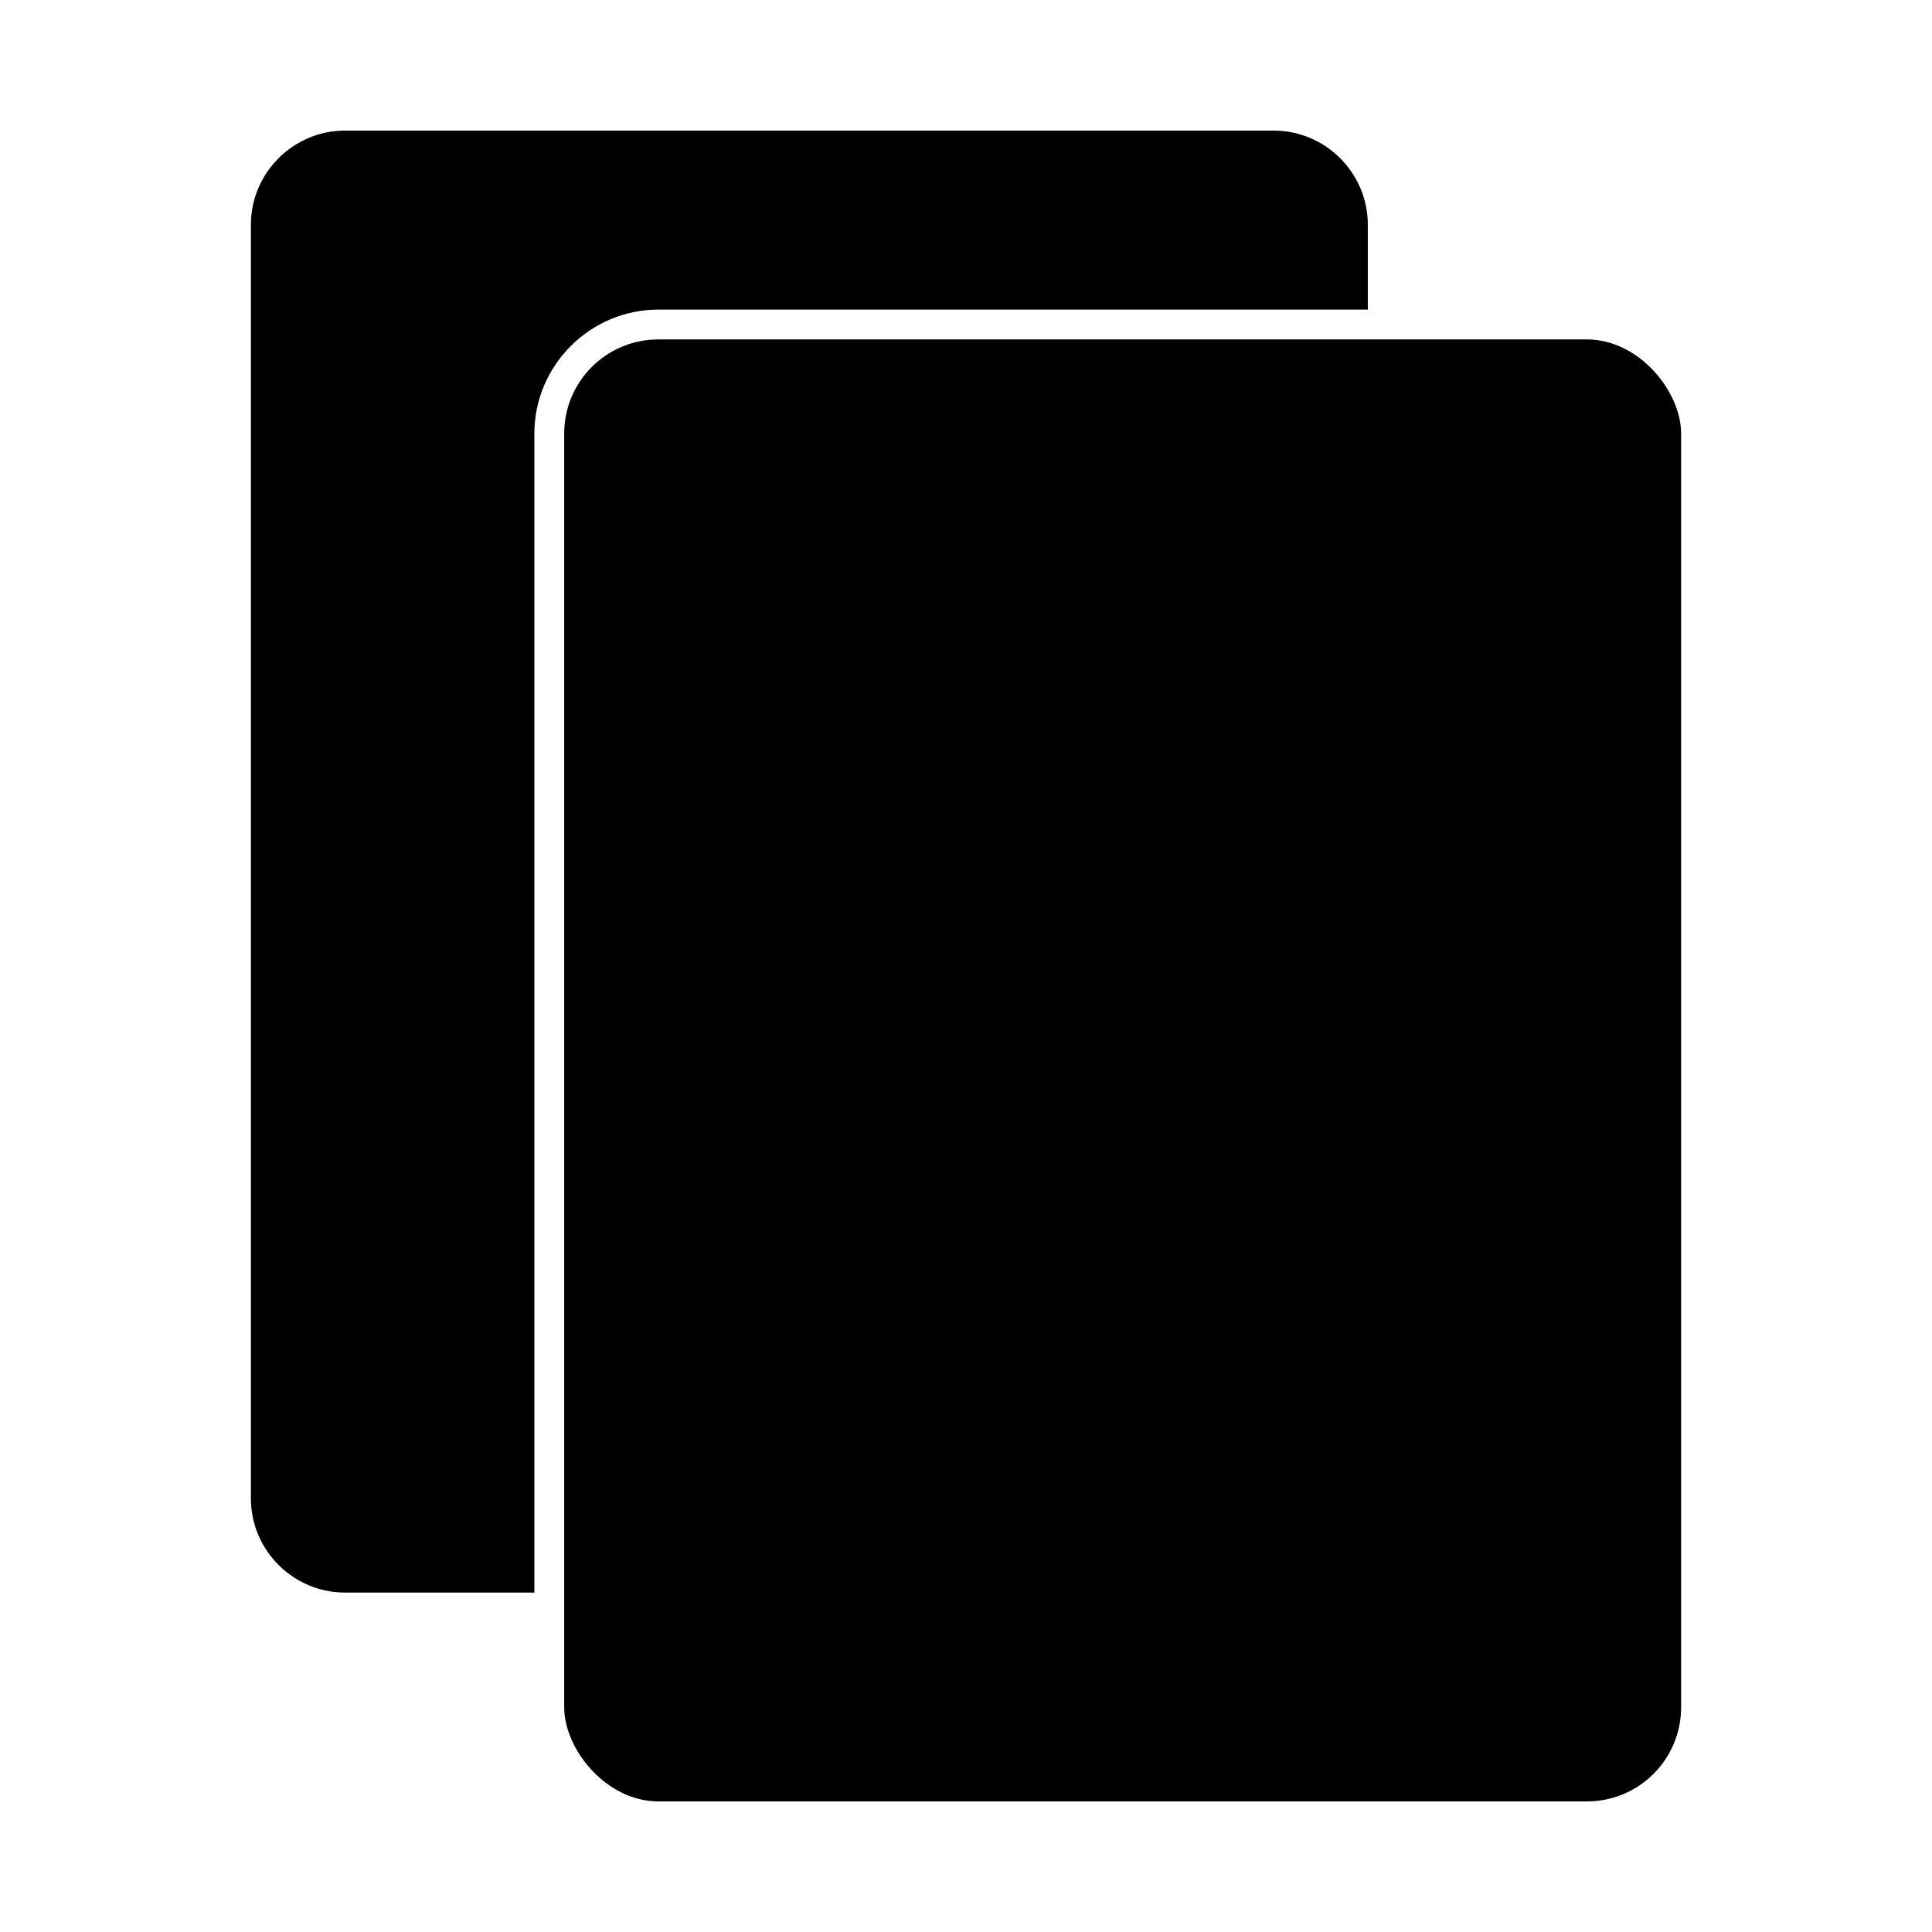
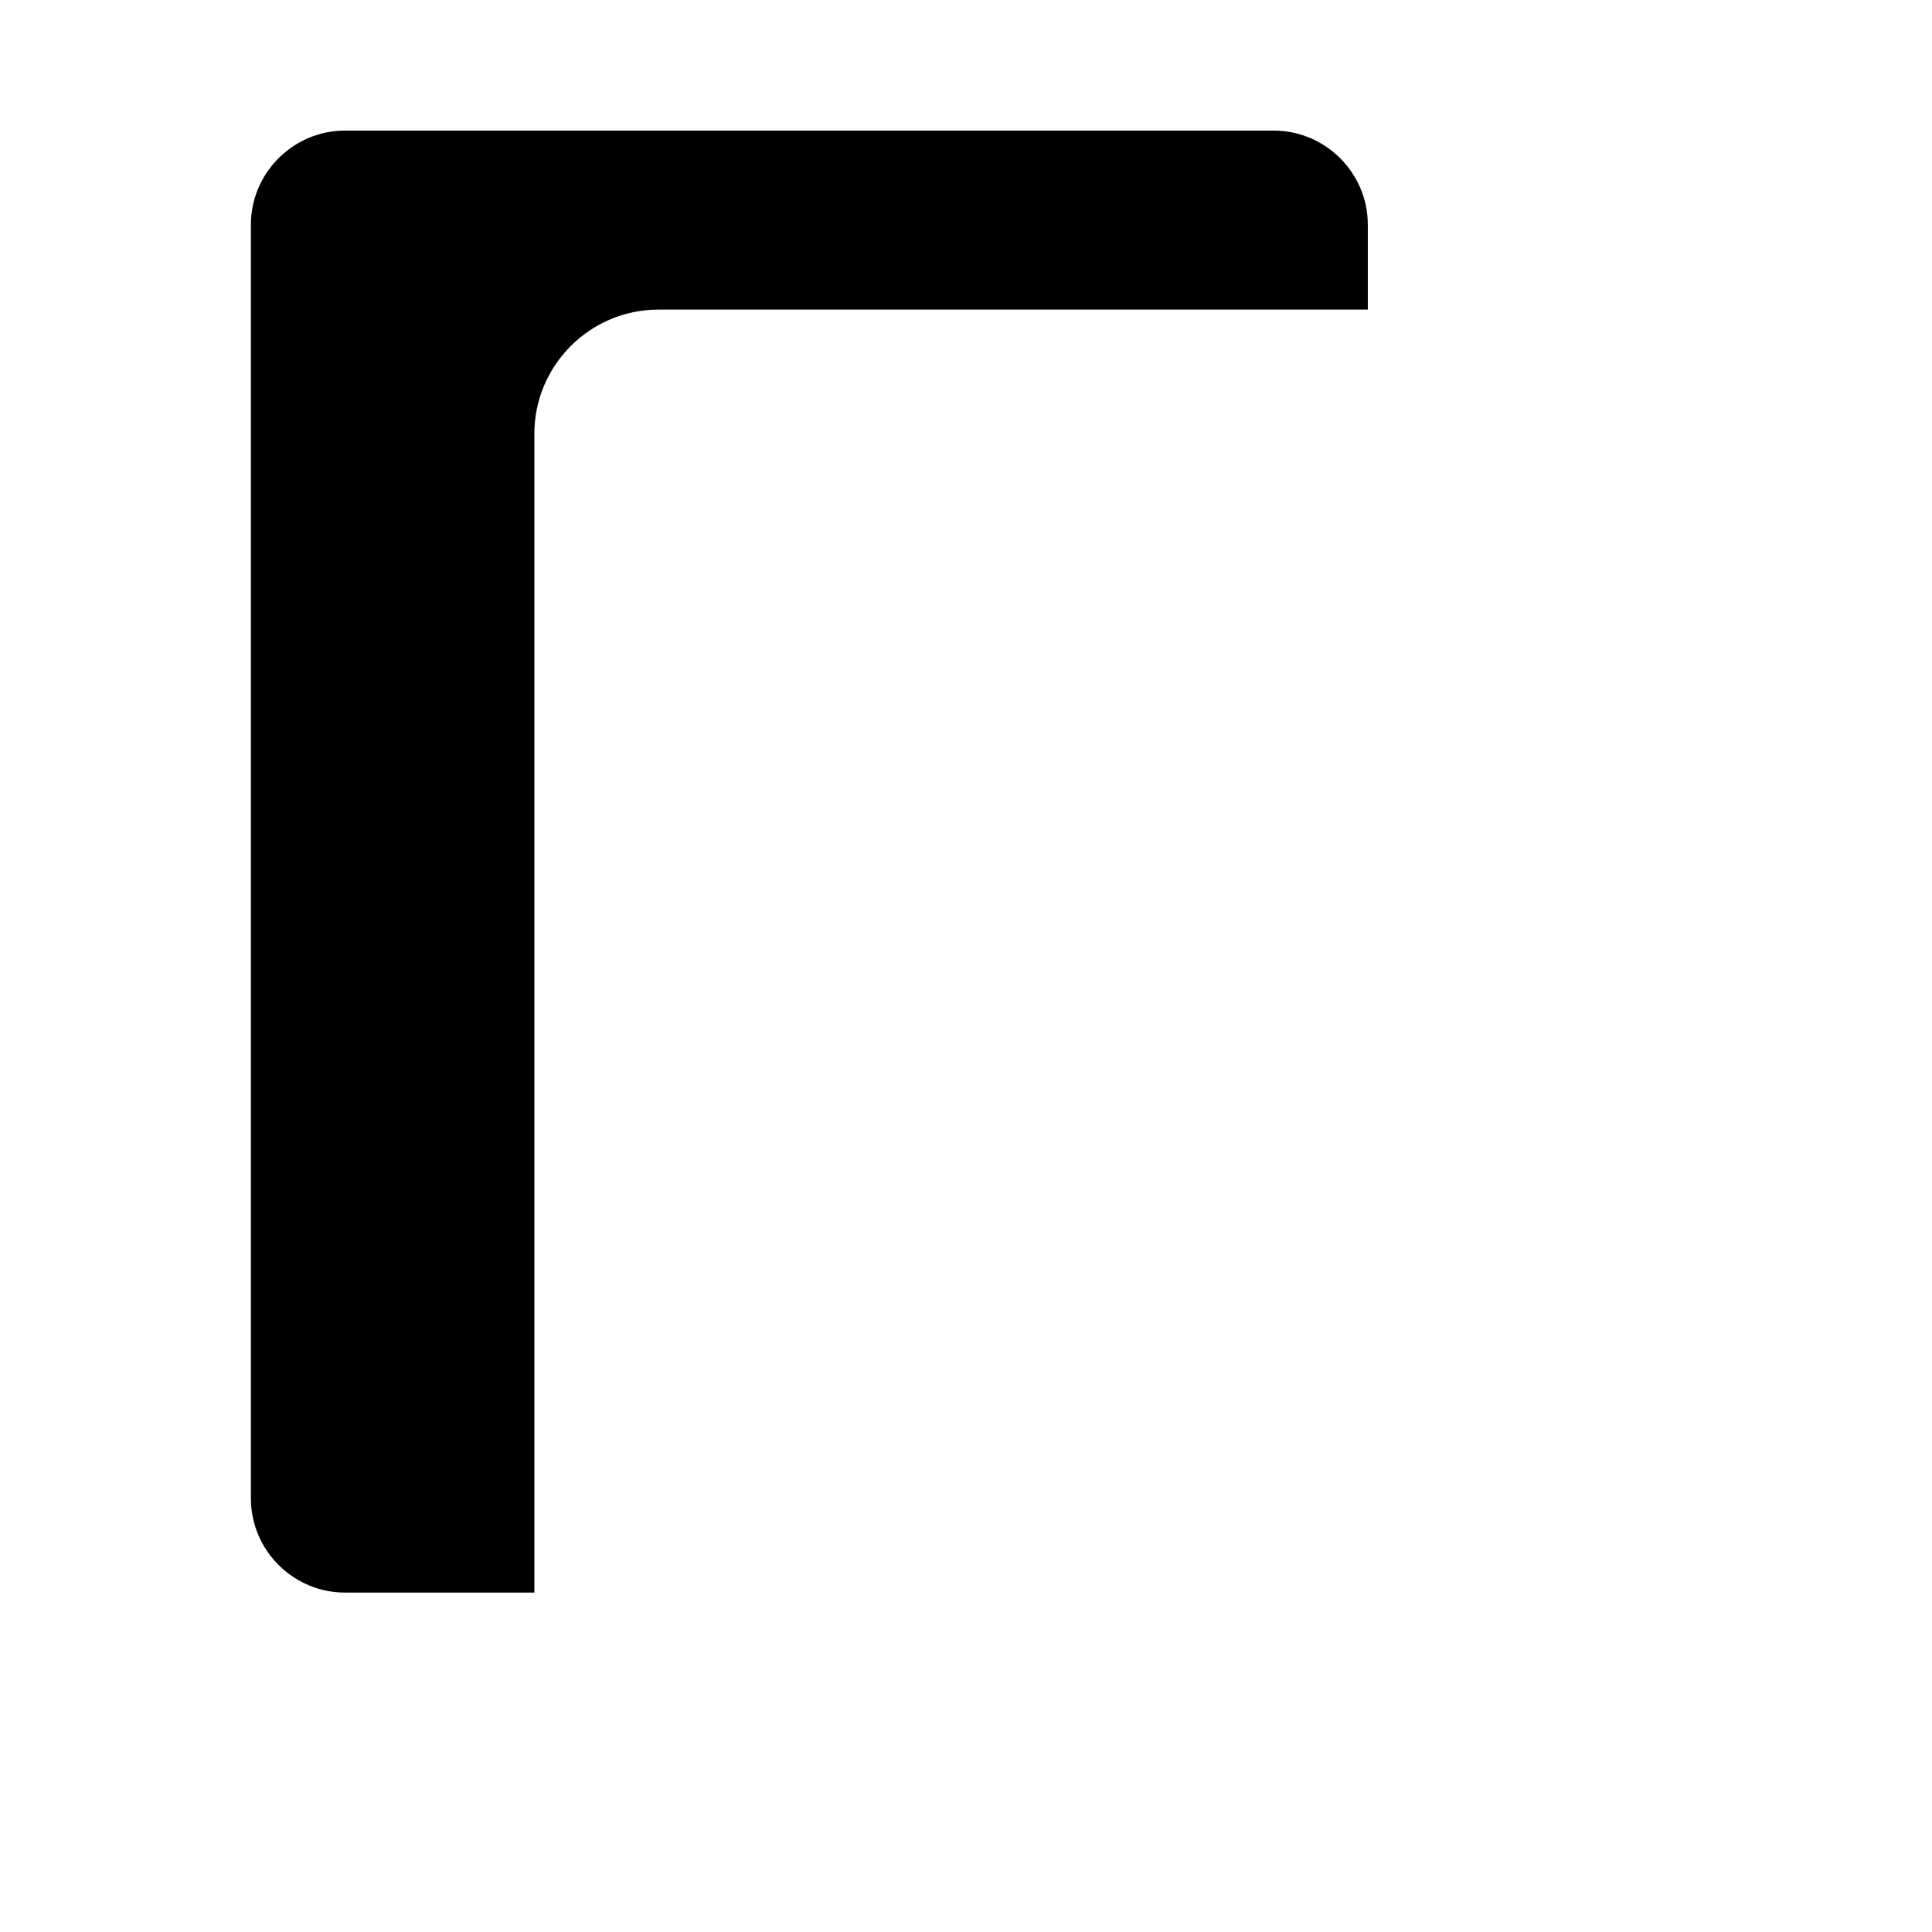
<svg xmlns="http://www.w3.org/2000/svg" fill="#000000" width="800px" height="800px" version="1.1" viewBox="144 144 512 512">
  <g fill-rule="evenodd">
-     <path d="m318.46 233.95h246.11c13.777 0 24.941 13.777 24.941 24.941v337.56c0 13.777-11.168 24.941-24.941 24.941h-246.11c-13.777 0-24.941-13.777-24.941-24.941v-337.56c0-13.777 11.168-24.941 24.941-24.941z" />
    <path d="m285.61 566.05h-50.176c-13.719 0-24.945-11.223-24.945-24.941v-337.56c0-13.719 11.223-24.941 24.945-24.941h246.11c13.719 0 24.941 11.223 24.941 24.941v22.5h-188.02c-18.066 0-32.852 14.781-32.852 32.852v307.16z" />
  </g>
</svg>